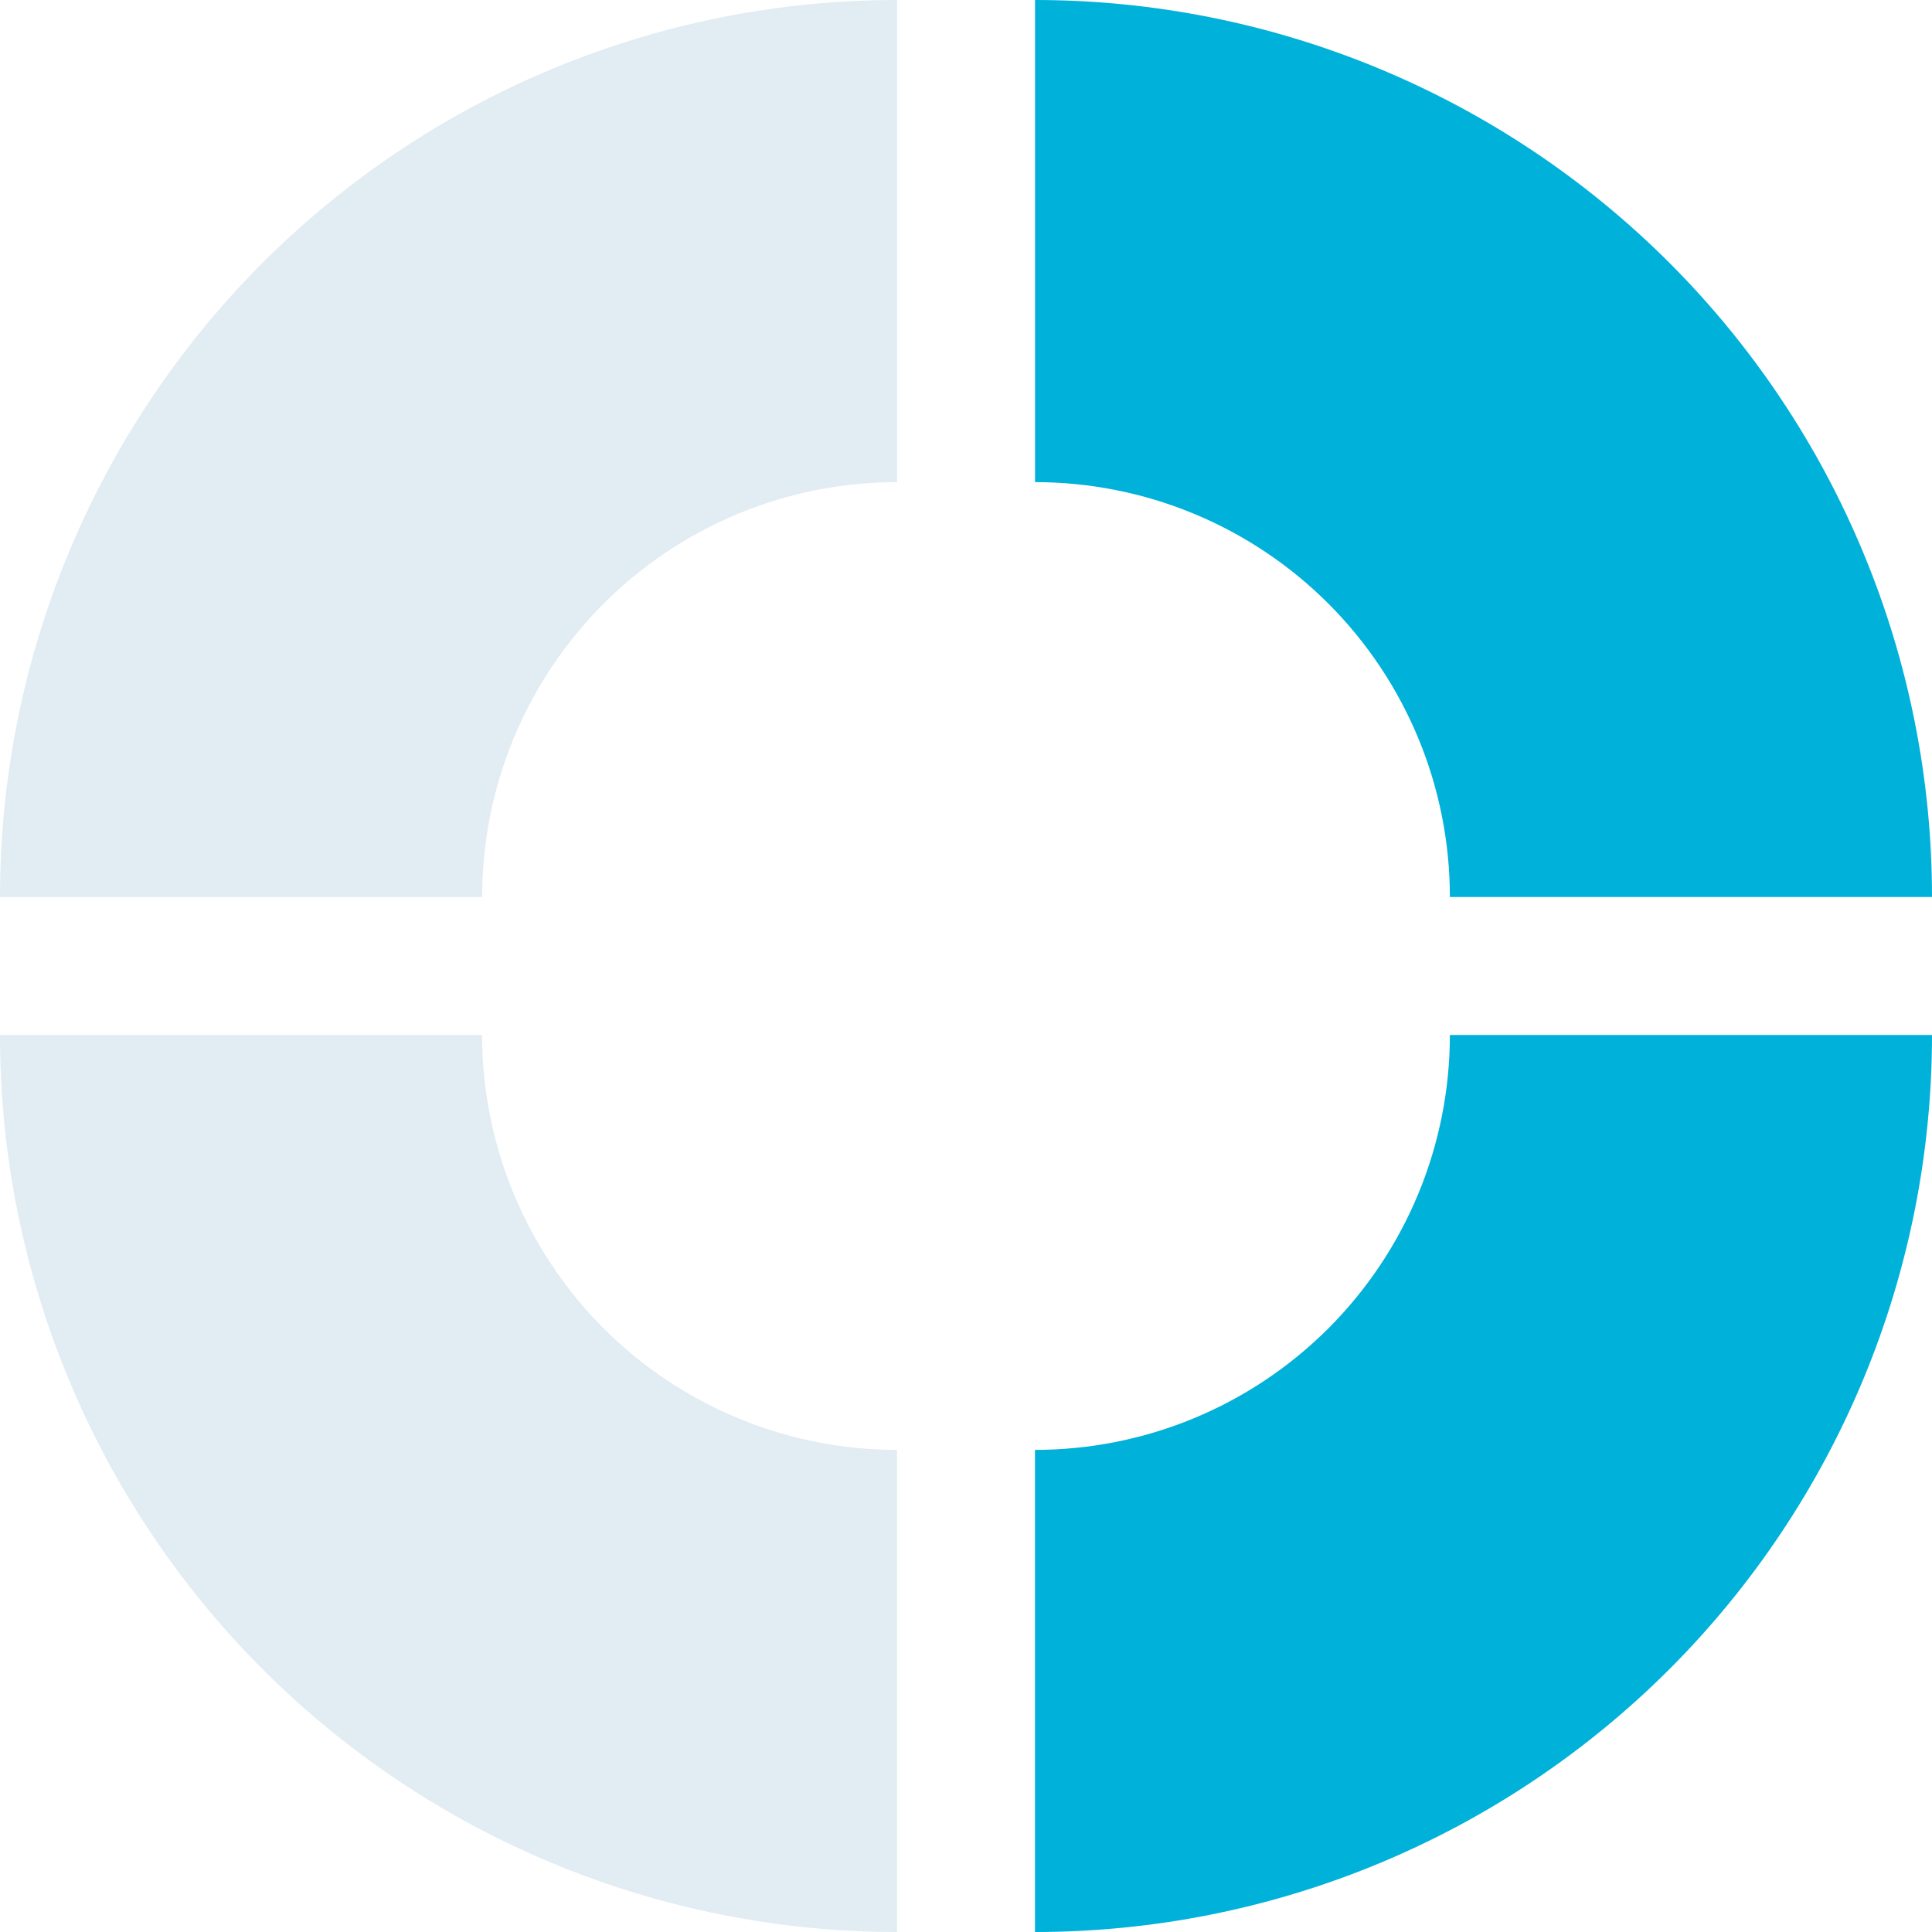
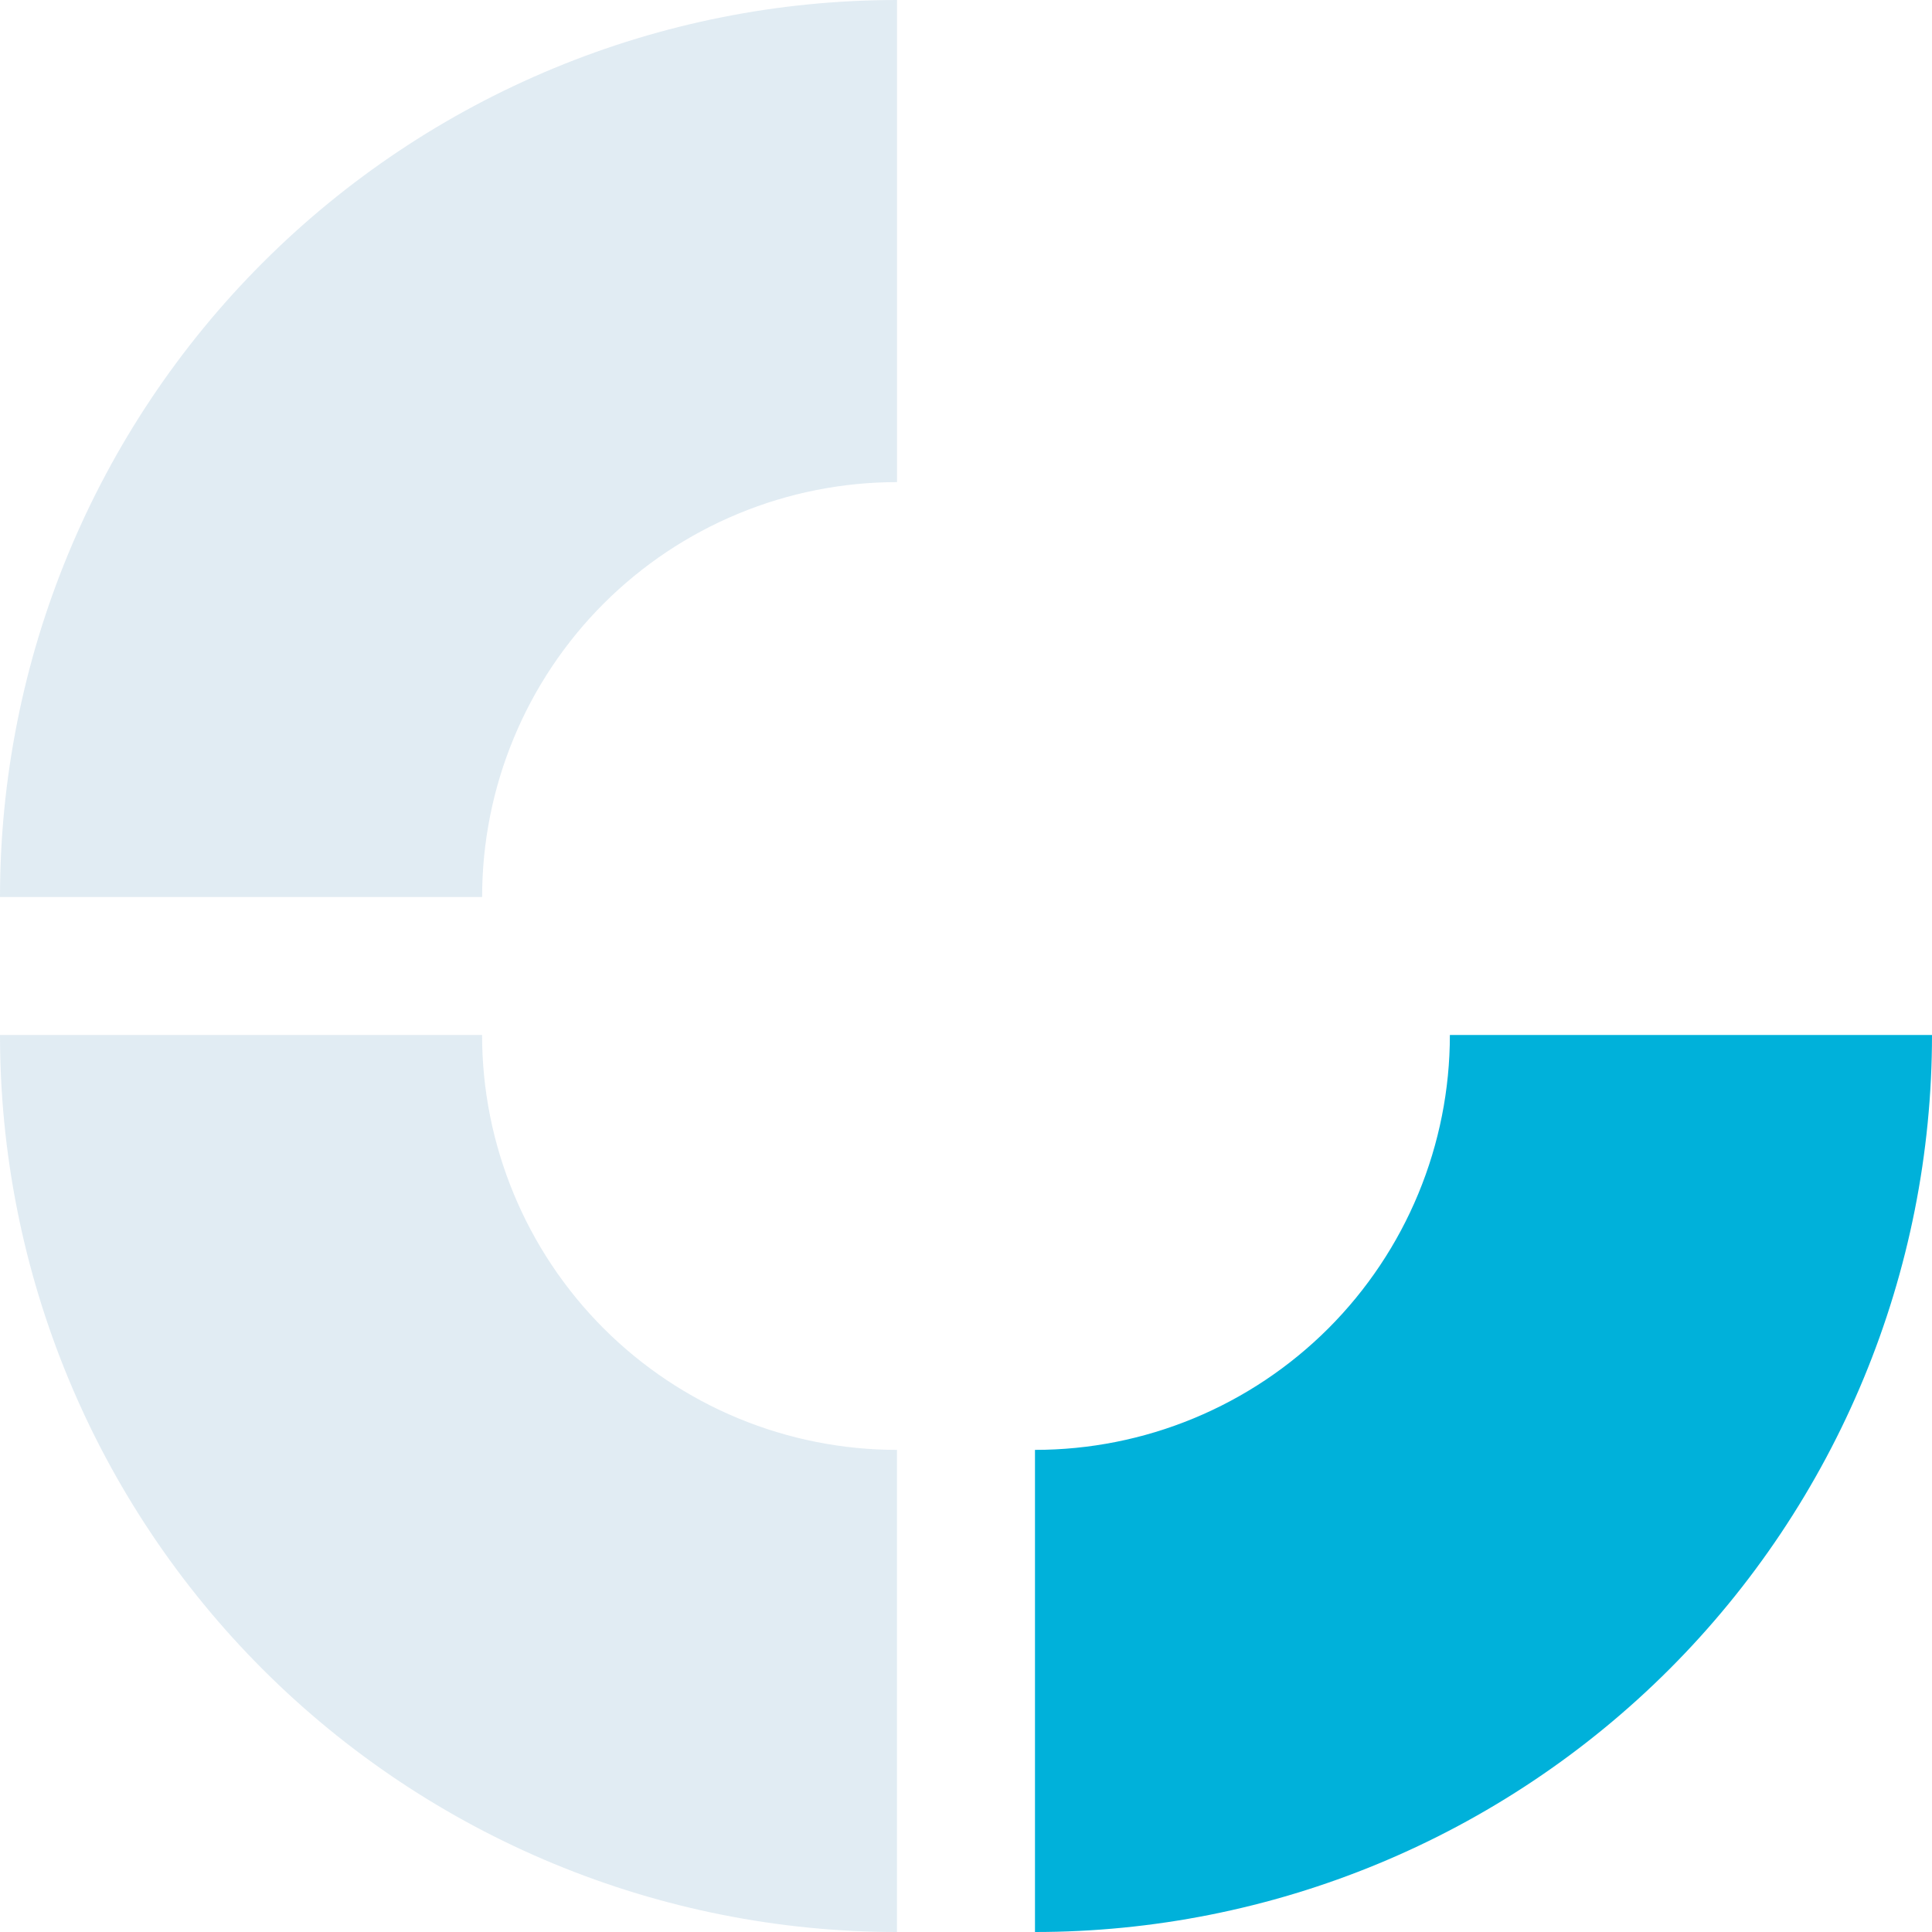
<svg xmlns="http://www.w3.org/2000/svg" width="44" height="44" viewBox="0 0 44 44" fill="none">
-   <path d="M44 20.429C44 17.746 43.472 15.089 42.445 12.611C41.419 10.132 39.914 7.88 38.017 5.983C36.12 4.086 33.868 2.582 31.389 1.555C28.911 0.528 26.254 -1.17265e-07 23.572 0V10.98C24.812 10.98 26.041 11.224 27.188 11.699C28.334 12.174 29.376 12.87 30.253 13.747C31.13 14.625 31.826 15.666 32.301 16.813C32.776 17.959 33.02 19.188 33.02 20.429H44Z" fill="#00B1DA" />
  <path d="M23.571 44C26.254 44 28.911 43.472 31.389 42.445C33.868 41.418 36.12 39.913 38.017 38.017C39.914 36.12 41.418 33.868 42.445 31.389C43.472 28.911 44 26.254 44 23.571L33.02 23.571C33.02 24.812 32.776 26.041 32.301 27.187C31.826 28.334 31.13 29.375 30.253 30.253C29.375 31.13 28.334 31.826 27.187 32.301C26.041 32.776 24.812 33.02 23.571 33.02L23.571 44Z" fill="#00B1DA" />
  <path d="M-0 23.571C-0 26.254 0.528 28.911 1.555 31.389C2.581 33.868 4.086 36.12 5.983 38.017C7.88 39.914 10.132 41.418 12.611 42.445C15.089 43.472 17.746 44 20.428 44L20.428 33.02C19.188 33.02 17.959 32.776 16.812 32.301C15.666 31.826 14.624 31.13 13.747 30.253C12.87 29.375 12.174 28.334 11.699 27.187C11.224 26.041 10.979 24.812 10.979 23.571L-0 23.571Z" fill="#025E9B" fill-opacity="0.12" />
-   <path d="M20.429 4.10687e-05C17.746 4.1186e-05 15.089 0.528 12.611 1.555C10.132 2.582 7.88 4.086 5.983 5.983C4.086 7.88 2.582 10.132 1.555 12.611C0.528 15.089 -1.12749e-06 17.746 -8.92961e-07 20.429L10.98 20.429C10.98 19.188 11.224 17.959 11.699 16.813C12.174 15.666 12.87 14.625 13.747 13.747C14.625 12.87 15.666 12.174 16.813 11.699C17.959 11.224 19.188 10.98 20.429 10.98L20.429 4.10687e-05Z" fill="#025E9B" fill-opacity="0.12" />
+   <path d="M20.429 4.10687e-05C17.746 4.1186e-05 15.089 0.528 12.611 1.555C10.132 2.582 7.88 4.086 5.983 5.983C4.086 7.88 2.582 10.132 1.555 12.611C0.528 15.089 -1.12749e-06 17.746 -8.92961e-07 20.429L10.98 20.429C10.98 19.188 11.224 17.959 11.699 16.813C12.174 15.666 12.87 14.625 13.747 13.747C14.625 12.87 15.666 12.174 16.813 11.699C17.959 11.224 19.188 10.98 20.429 10.98Z" fill="#025E9B" fill-opacity="0.12" />
</svg>